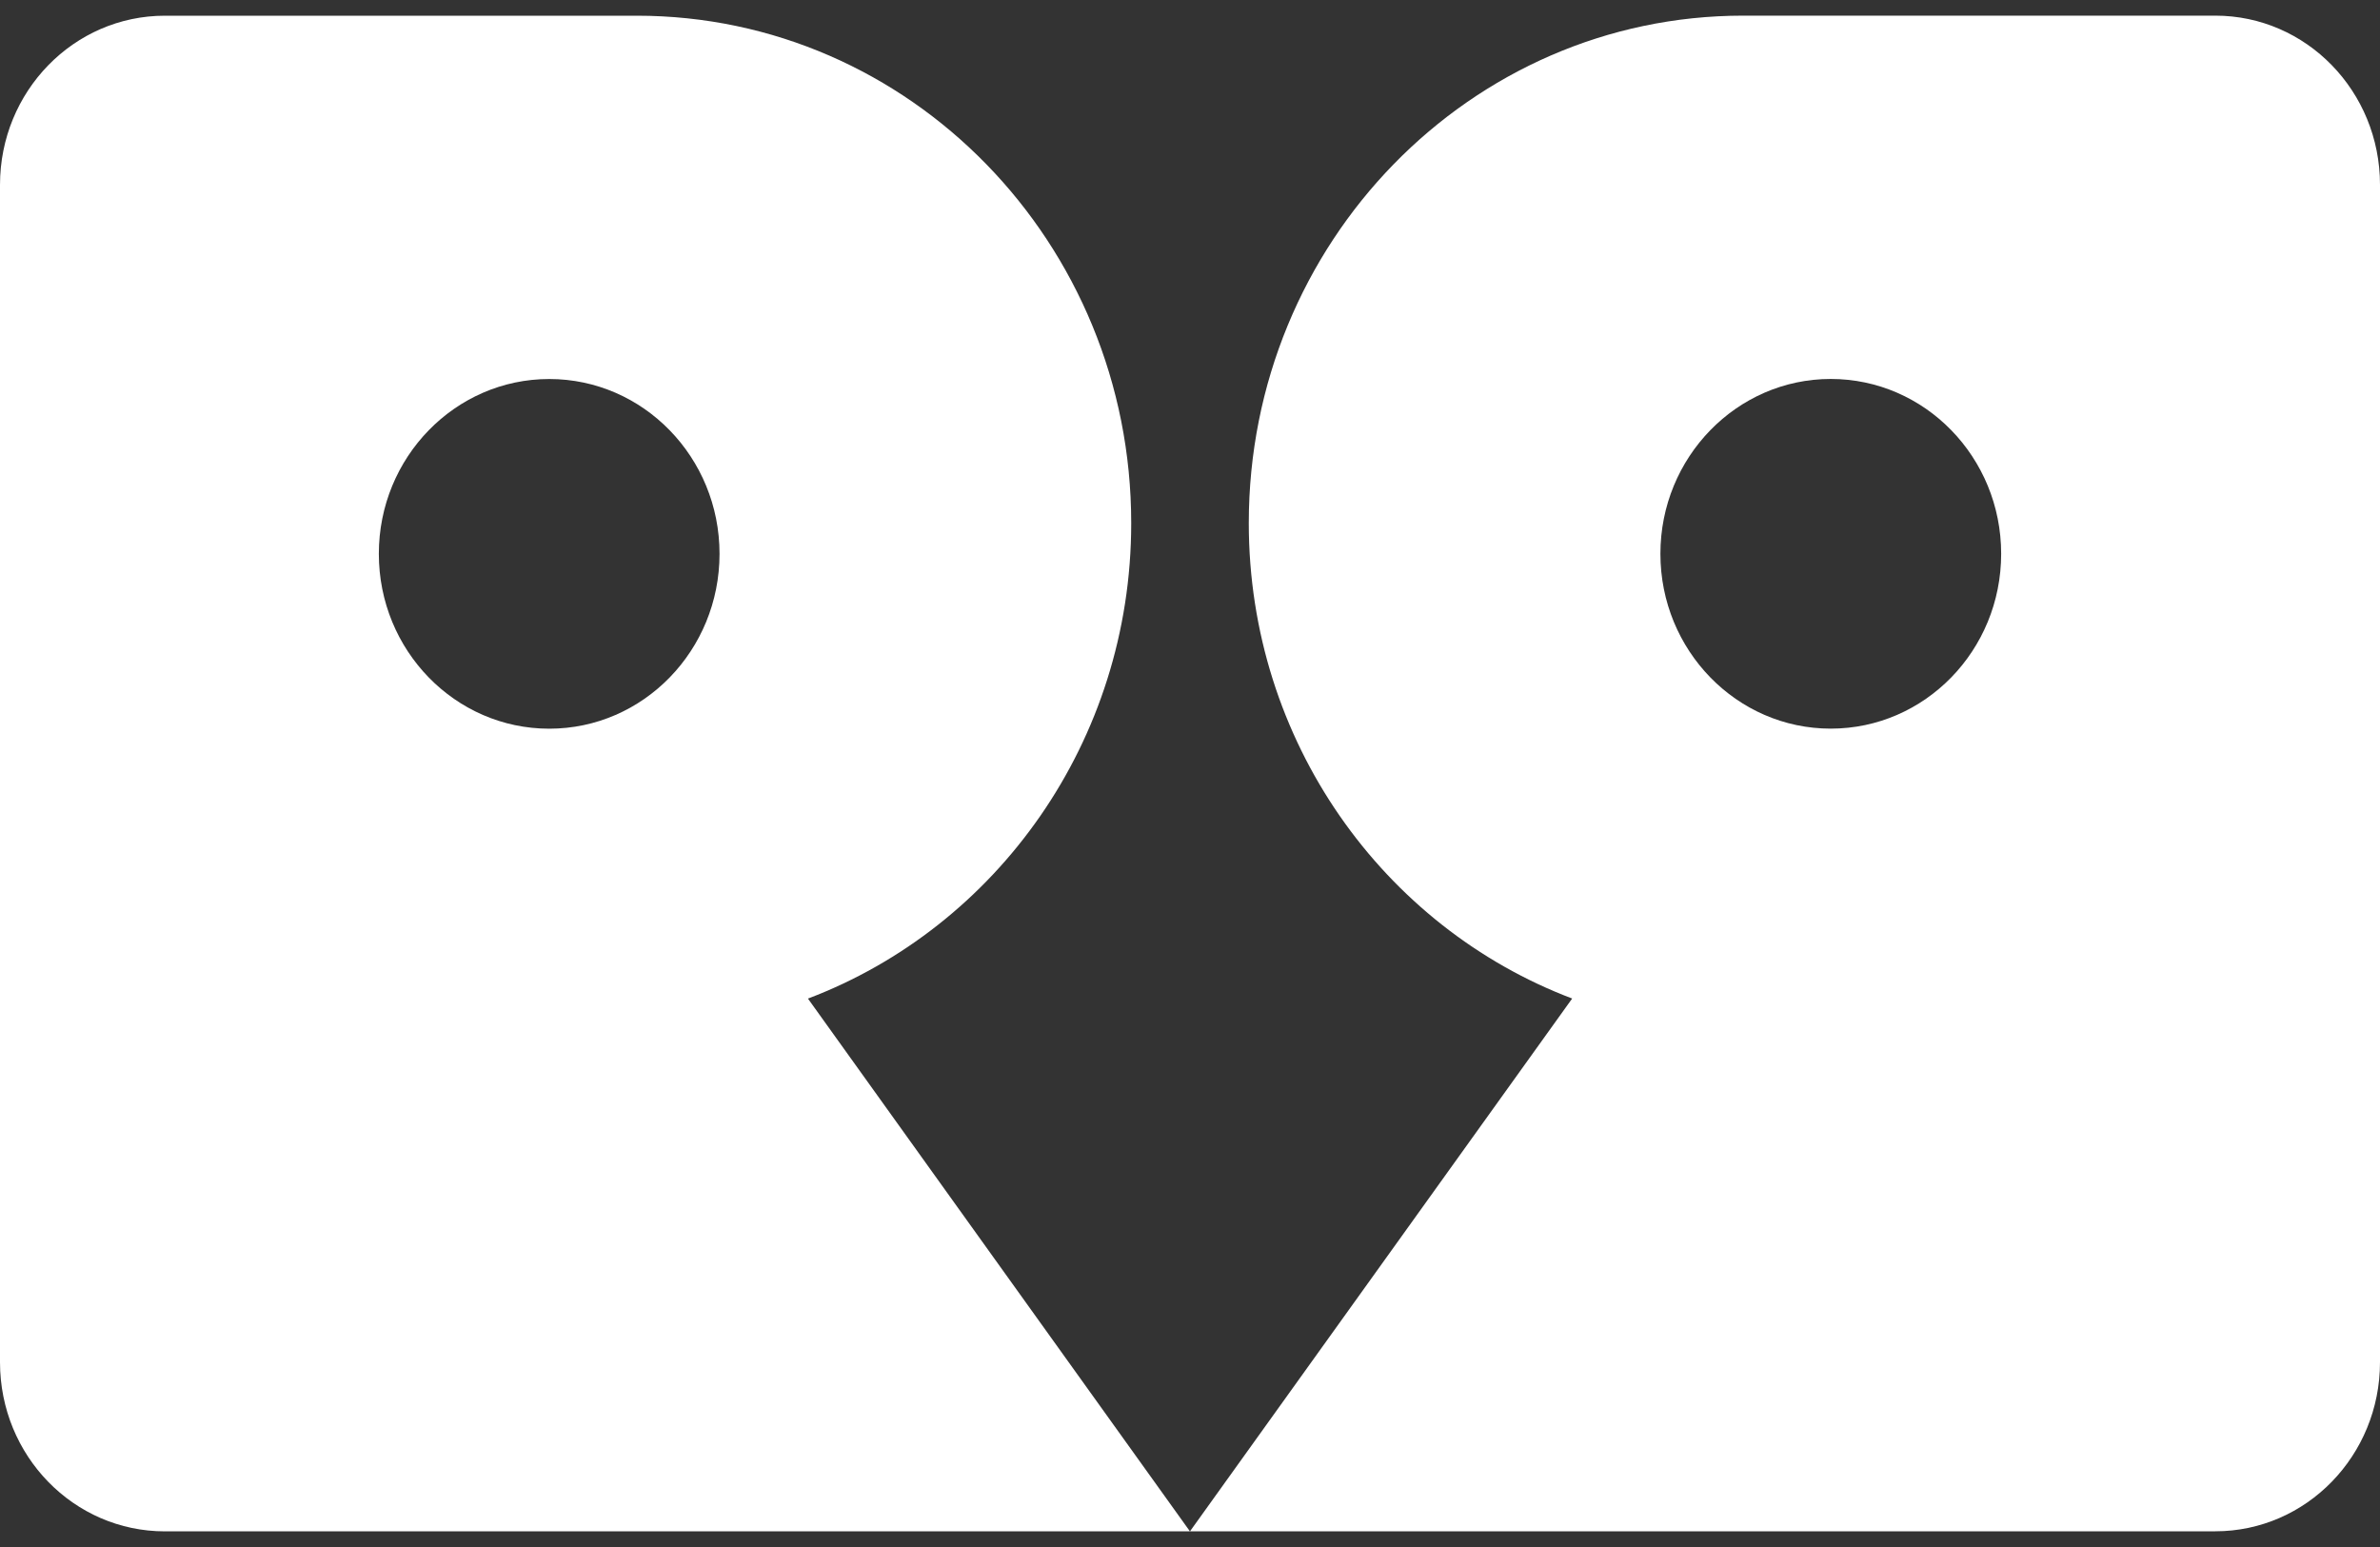
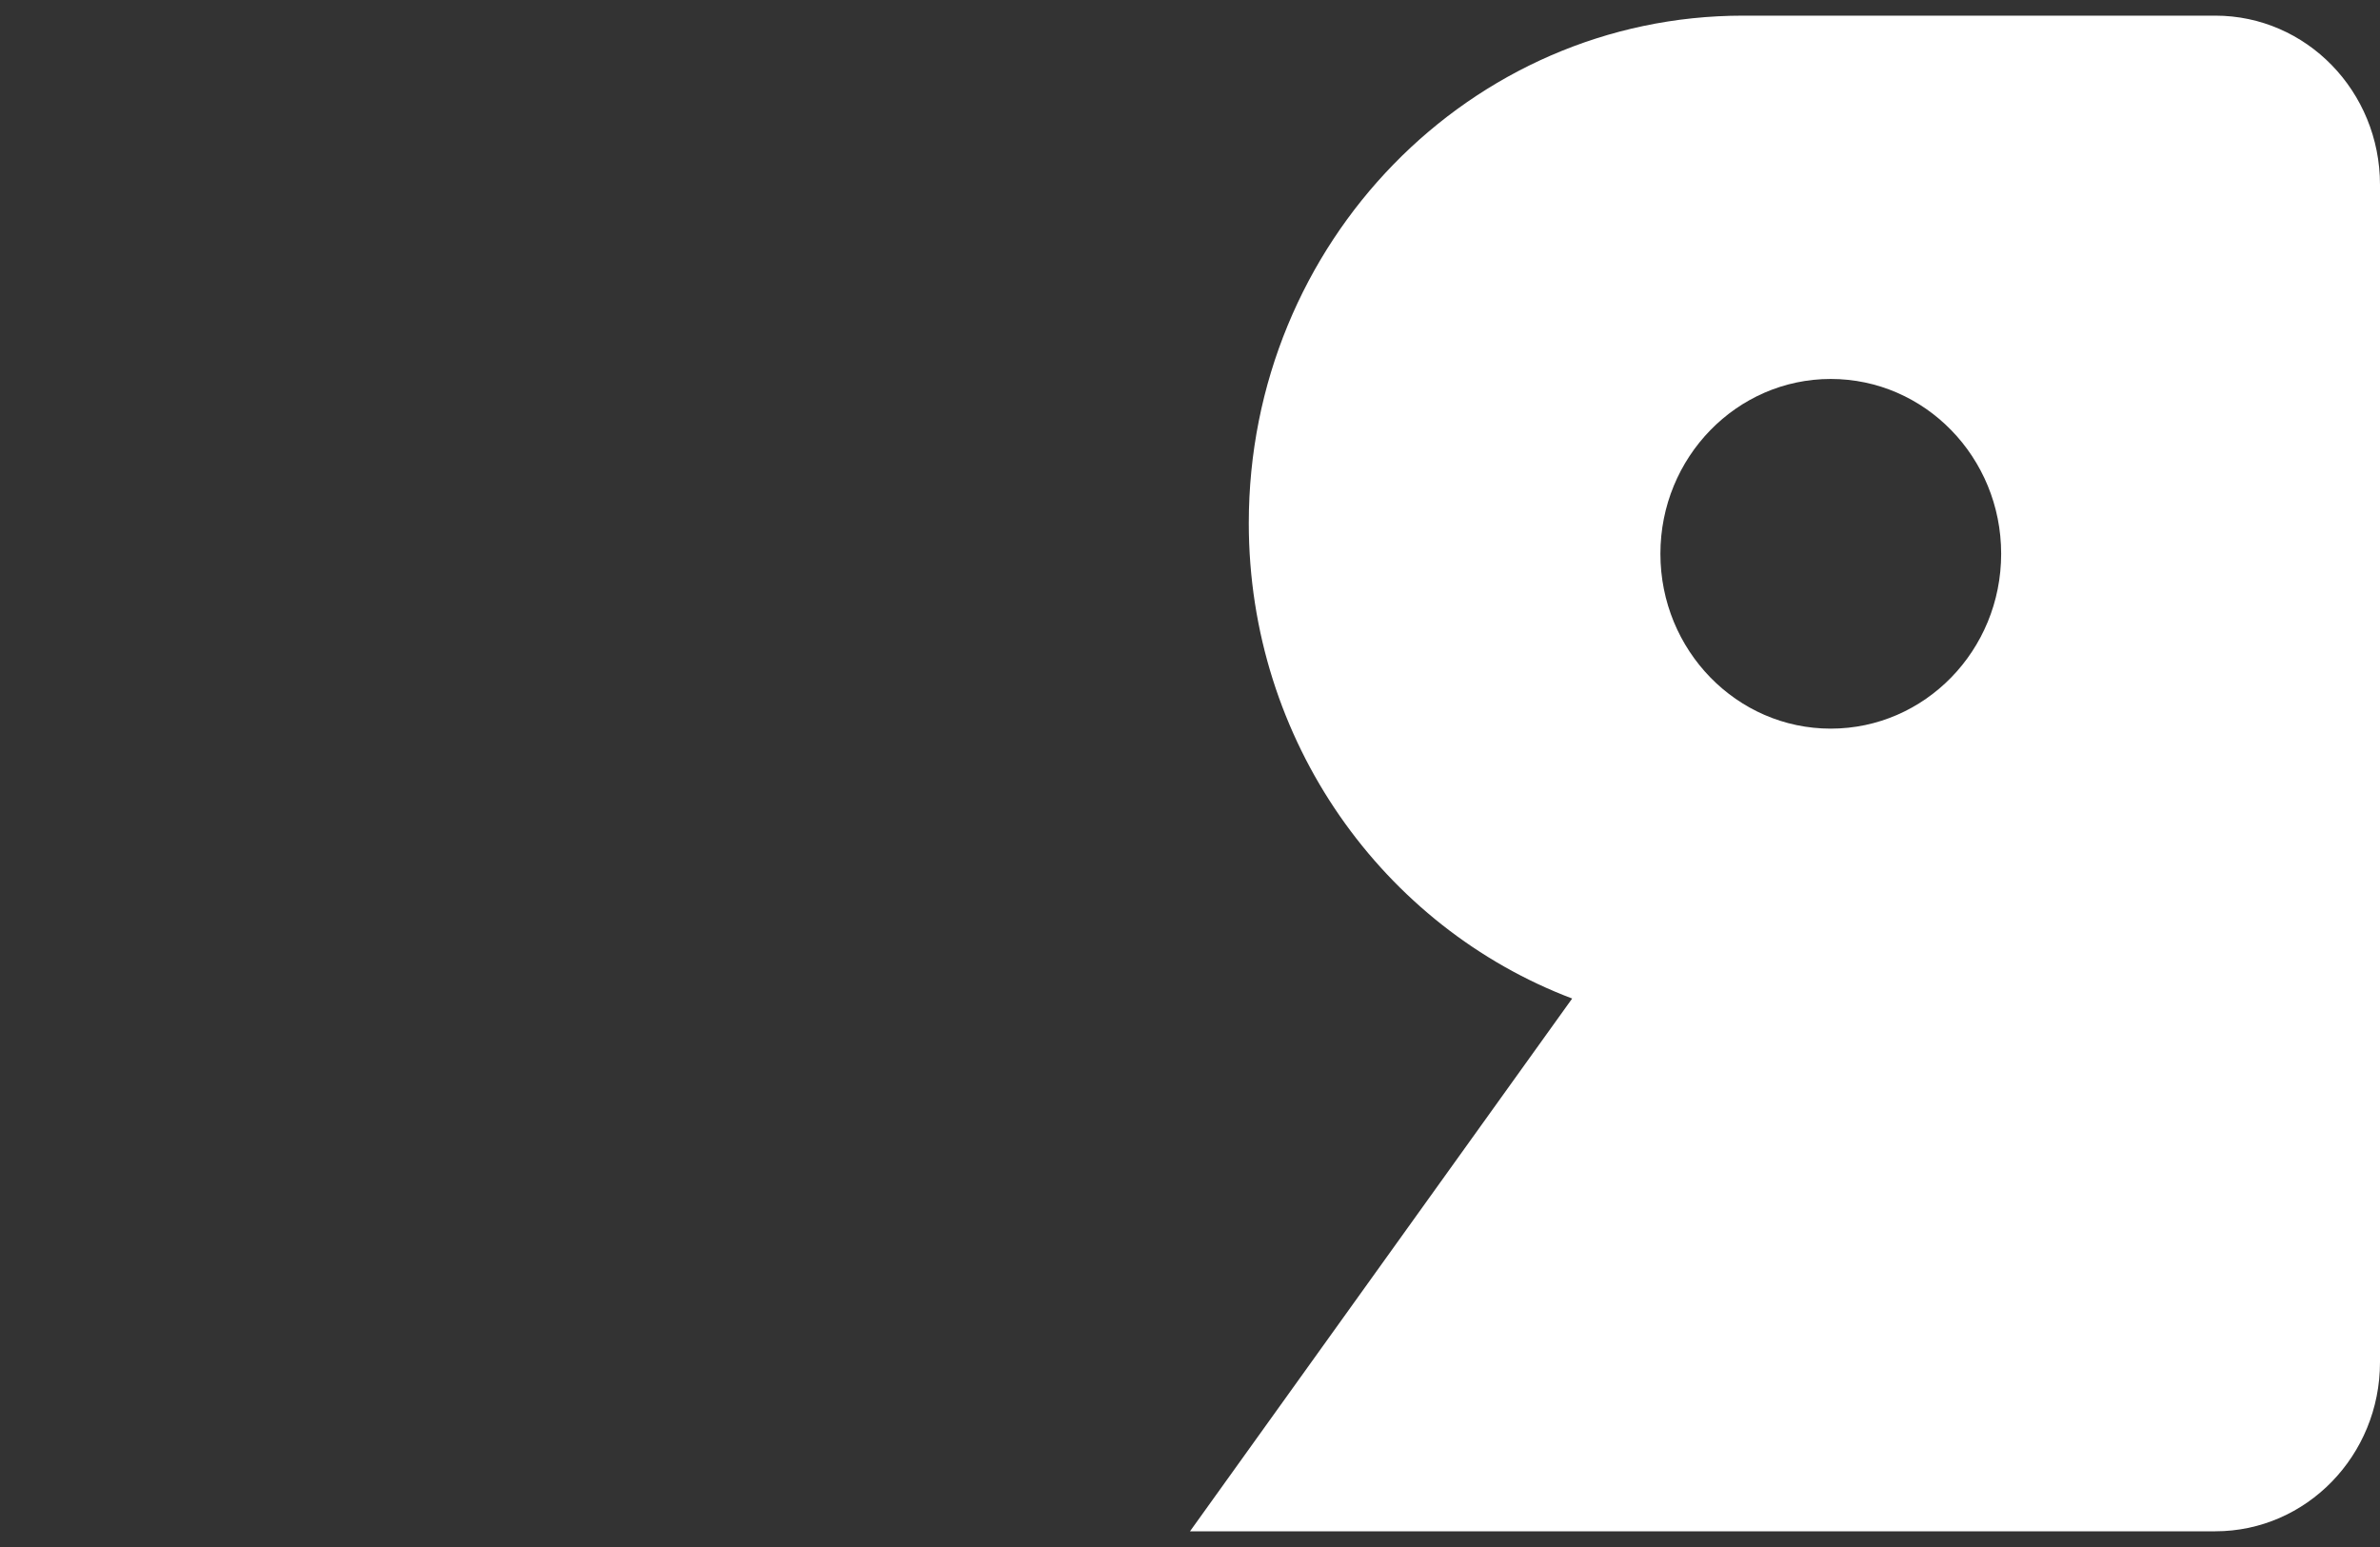
<svg xmlns="http://www.w3.org/2000/svg" width="40" height="26" viewBox="0 0 40 26" fill="none">
  <rect x="0" y="0" width="40" height="26" fill="#333333" stroke="none" />
-   <path d="M13.579 16.783C16.748 15.582 19.012 12.462 19.012 8.792C19.012 4.082 15.292 0.264 10.703 0.264H2.771C1.239 0.264 0 1.537 0 3.107V22.894C0 24.466 1.239 25.737 2.771 25.737H19.999L13.579 16.783ZM9.231 12.247C7.65 12.247 6.367 10.931 6.367 9.308C6.367 7.687 7.65 6.37 9.231 6.37C10.811 6.37 12.093 7.686 12.093 9.308C12.093 10.931 10.812 12.247 9.231 12.247Z" fill="white" />
  <path d="M37.232 0.263H29.296C24.709 0.263 20.988 4.081 20.988 8.791C20.988 12.461 23.252 15.581 26.423 16.782L20 25.736H37.232C38.76 25.736 40 24.465 40 22.893V3.106C40 1.536 38.763 0.263 37.232 0.263ZM30.769 12.246C29.189 12.246 27.906 10.93 27.906 9.307C27.906 7.686 29.189 6.369 30.769 6.369C32.351 6.369 33.633 7.686 33.633 9.307C33.633 10.93 32.351 12.246 30.769 12.246Z" fill="white" />
</svg>